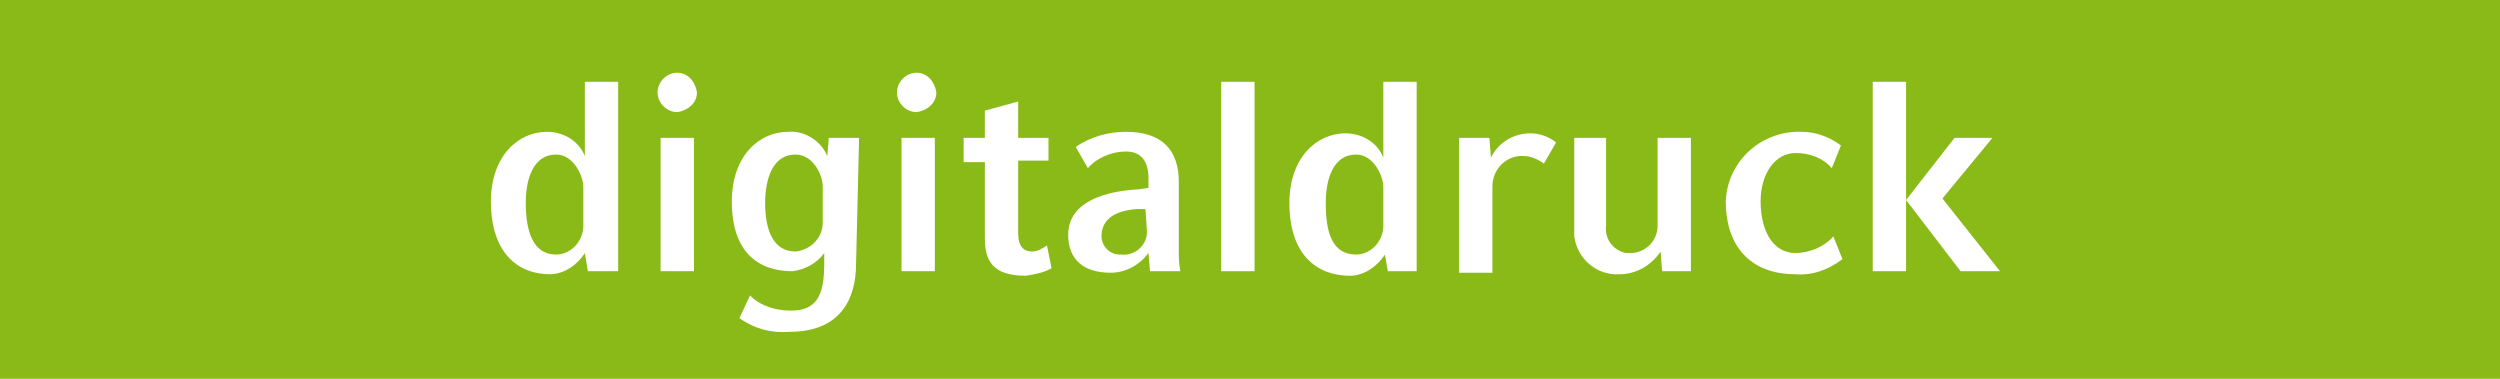
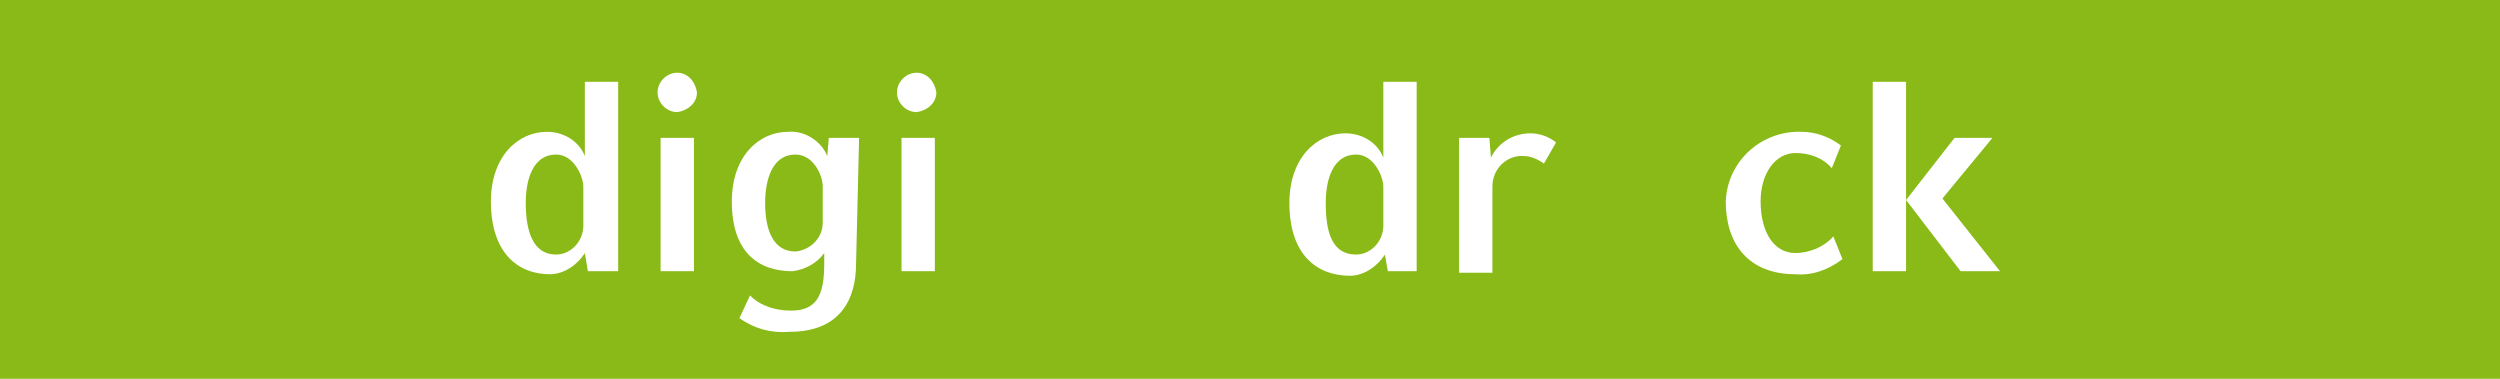
<svg xmlns="http://www.w3.org/2000/svg" version="1.1" id="Ebene_1" x="0px" y="0px" viewBox="0 0 165 25" style="enable-background:new 0 0 165 25;" xml:space="preserve">
  <style type="text/css">
	.st0{fill:#89BA17;}
	.st1{fill:#FFFFFF;}
</style>
  <title>DigitalReproDruck</title>
  <rect x="-1.8" y="-1.5" class="st0" width="169.2" height="28.3" />
  <path class="st1" d="M38.8,17.9l-0.2-1.2c-0.5,0.8-1.4,1.4-2.3,1.4c-2.2,0-3.9-1.5-3.9-4.8c0-3,1.8-4.6,3.7-4.6  c1.1,0,2.1,0.6,2.5,1.6V5.4h2.2v12.5H38.8z M38.5,12.3c0-0.6-0.6-2.1-1.8-2.1c-1.5,0-2,1.6-2,3.2c0,1.9,0.5,3.4,2,3.4  c1,0,1.8-0.9,1.8-1.9V12.3L38.5,12.3z" />
  <path class="st1" d="M44.7,7.4c-0.7,0-1.3-0.6-1.3-1.3s0.6-1.3,1.3-1.3s1.2,0.6,1.3,1.3C46,6.8,45.4,7.3,44.7,7.4z M43.6,17.9V9.1  h2.2v8.8L43.6,17.9L43.6,17.9z" />
  <path class="st1" d="M56.5,17.4c0,2.3-1,4.5-4.4,4.5c-1.2,0.1-2.3-0.2-3.3-0.9l0.7-1.5c0.7,0.7,1.7,1,2.7,1c1.7,0,2.2-1,2.2-3.1  v-0.7c-0.5,0.7-1.3,1.1-2.1,1.2c-2.3,0-4-1.3-4-4.6c0-3,1.8-4.6,3.7-4.6c1.1-0.1,2.2,0.6,2.6,1.6l0.1-1.2h2L56.5,17.4L56.5,17.4z   M54.3,12.3c0-0.7-0.6-2.1-1.8-2.1c-1.5,0-2,1.6-2,3.2c0,1.9,0.6,3.2,2,3.2c1-0.1,1.8-0.9,1.8-1.9C54.3,14.6,54.3,12.3,54.3,12.3z" />
  <path class="st1" d="M60.5,7.4c-0.7,0-1.3-0.6-1.3-1.3s0.6-1.3,1.3-1.3s1.2,0.6,1.3,1.3C61.8,6.8,61.2,7.3,60.5,7.4z M59.5,17.9V9.1  h2.2v8.8L59.5,17.9L59.5,17.9z" />
-   <path class="st1" d="M69.4,17.7c-0.5,0.3-1.1,0.4-1.7,0.5c-2.2,0-2.7-1-2.7-2.5v-5h-1.4V9.1H65V7.3l2.2-0.6v2.4h2v1.5h-2v4.8  c0,0.9,0.4,1.2,0.9,1.2c0.4,0,0.7-0.2,1-0.4L69.4,17.7z" />
-   <path class="st1" d="M75.9,17.9l-0.1-1.2c-0.6,0.8-1.5,1.3-2.5,1.3c-1.7,0-2.8-0.8-2.8-2.5c0-2.3,2.7-2.9,4.6-3l0.7-0.1v-0.6  c0-1.2-0.5-1.8-1.5-1.8c-0.9,0-1.9,0.4-2.5,1.1L71,9.7c1-0.7,2.2-1,3.3-1c2.4,0,3.5,1.2,3.5,3.3v4.4c0,0.5,0,1,0.1,1.5H75.9  L75.9,17.9z M75.6,13.8H75c-1.3,0.1-2.3,0.6-2.3,1.8c0,0.6,0.5,1.2,1.2,1.2H74c0.9,0.1,1.7-0.6,1.7-1.5l0,0L75.6,13.8L75.6,13.8z" />
-   <path class="st1" d="M80.6,17.9V5.4h2.2v12.5H80.6z" />
  <path class="st1" d="M91.6,17.9l-0.2-1.1c-0.5,0.8-1.4,1.4-2.3,1.4c-2.2,0-4-1.4-4-4.8c0-3,1.8-4.6,3.7-4.6c1.1,0,2.1,0.6,2.5,1.6  v-5h2.2v12.5H91.6z M91.3,12.3c0-0.6-0.6-2.1-1.8-2.1c-1.5,0-2,1.6-2,3.2c0,1.9,0.4,3.4,2,3.4c1,0,1.8-0.9,1.8-1.9V12.3L91.3,12.3z" />
  <path class="st1" d="M101.9,10.8c-0.4-0.3-0.9-0.5-1.3-0.5c-1.1-0.1-2.1,0.8-2.1,2l0,0v0.1V18h-2.2V9.1h2l0.1,1.3  c0.5-1,1.5-1.6,2.6-1.6c0.6,0,1.2,0.2,1.7,0.6L101.9,10.8z" />
-   <path class="st1" d="M109.7,17.9l-0.1-1.3c-0.6,0.9-1.6,1.5-2.7,1.5c-1.5,0.1-2.8-1-3-2.5c0-0.1,0-0.2,0-0.4V9.1h2.1v5.8  c-0.1,0.8,0.4,1.6,1.3,1.8c0.1,0,0.2,0,0.3,0c1,0,1.8-0.8,1.8-1.8V9.1h2.2v8.8L109.7,17.9L109.7,17.9z" />
  <path class="st1" d="M121.6,17.1c-0.9,0.7-2,1.1-3.1,1c-3.1,0-4.6-2-4.6-4.8c0.1-2.7,2.4-4.7,5-4.6c0.9,0,1.8,0.3,2.6,0.9l-0.6,1.5  c-0.6-0.7-1.5-1-2.4-1c-1.3,0-2.3,1.3-2.3,3.2s0.8,3.4,2.3,3.4c0.9,0,1.9-0.4,2.5-1.1L121.6,17.1z" />
  <path class="st1" d="M129.4,17.9l-3.6-4.7v4.7h-2.2V5.4h2.2v7.8l3.2-4.1h2.5l-3.3,4l3.8,4.8L129.4,17.9L129.4,17.9z" />
</svg>